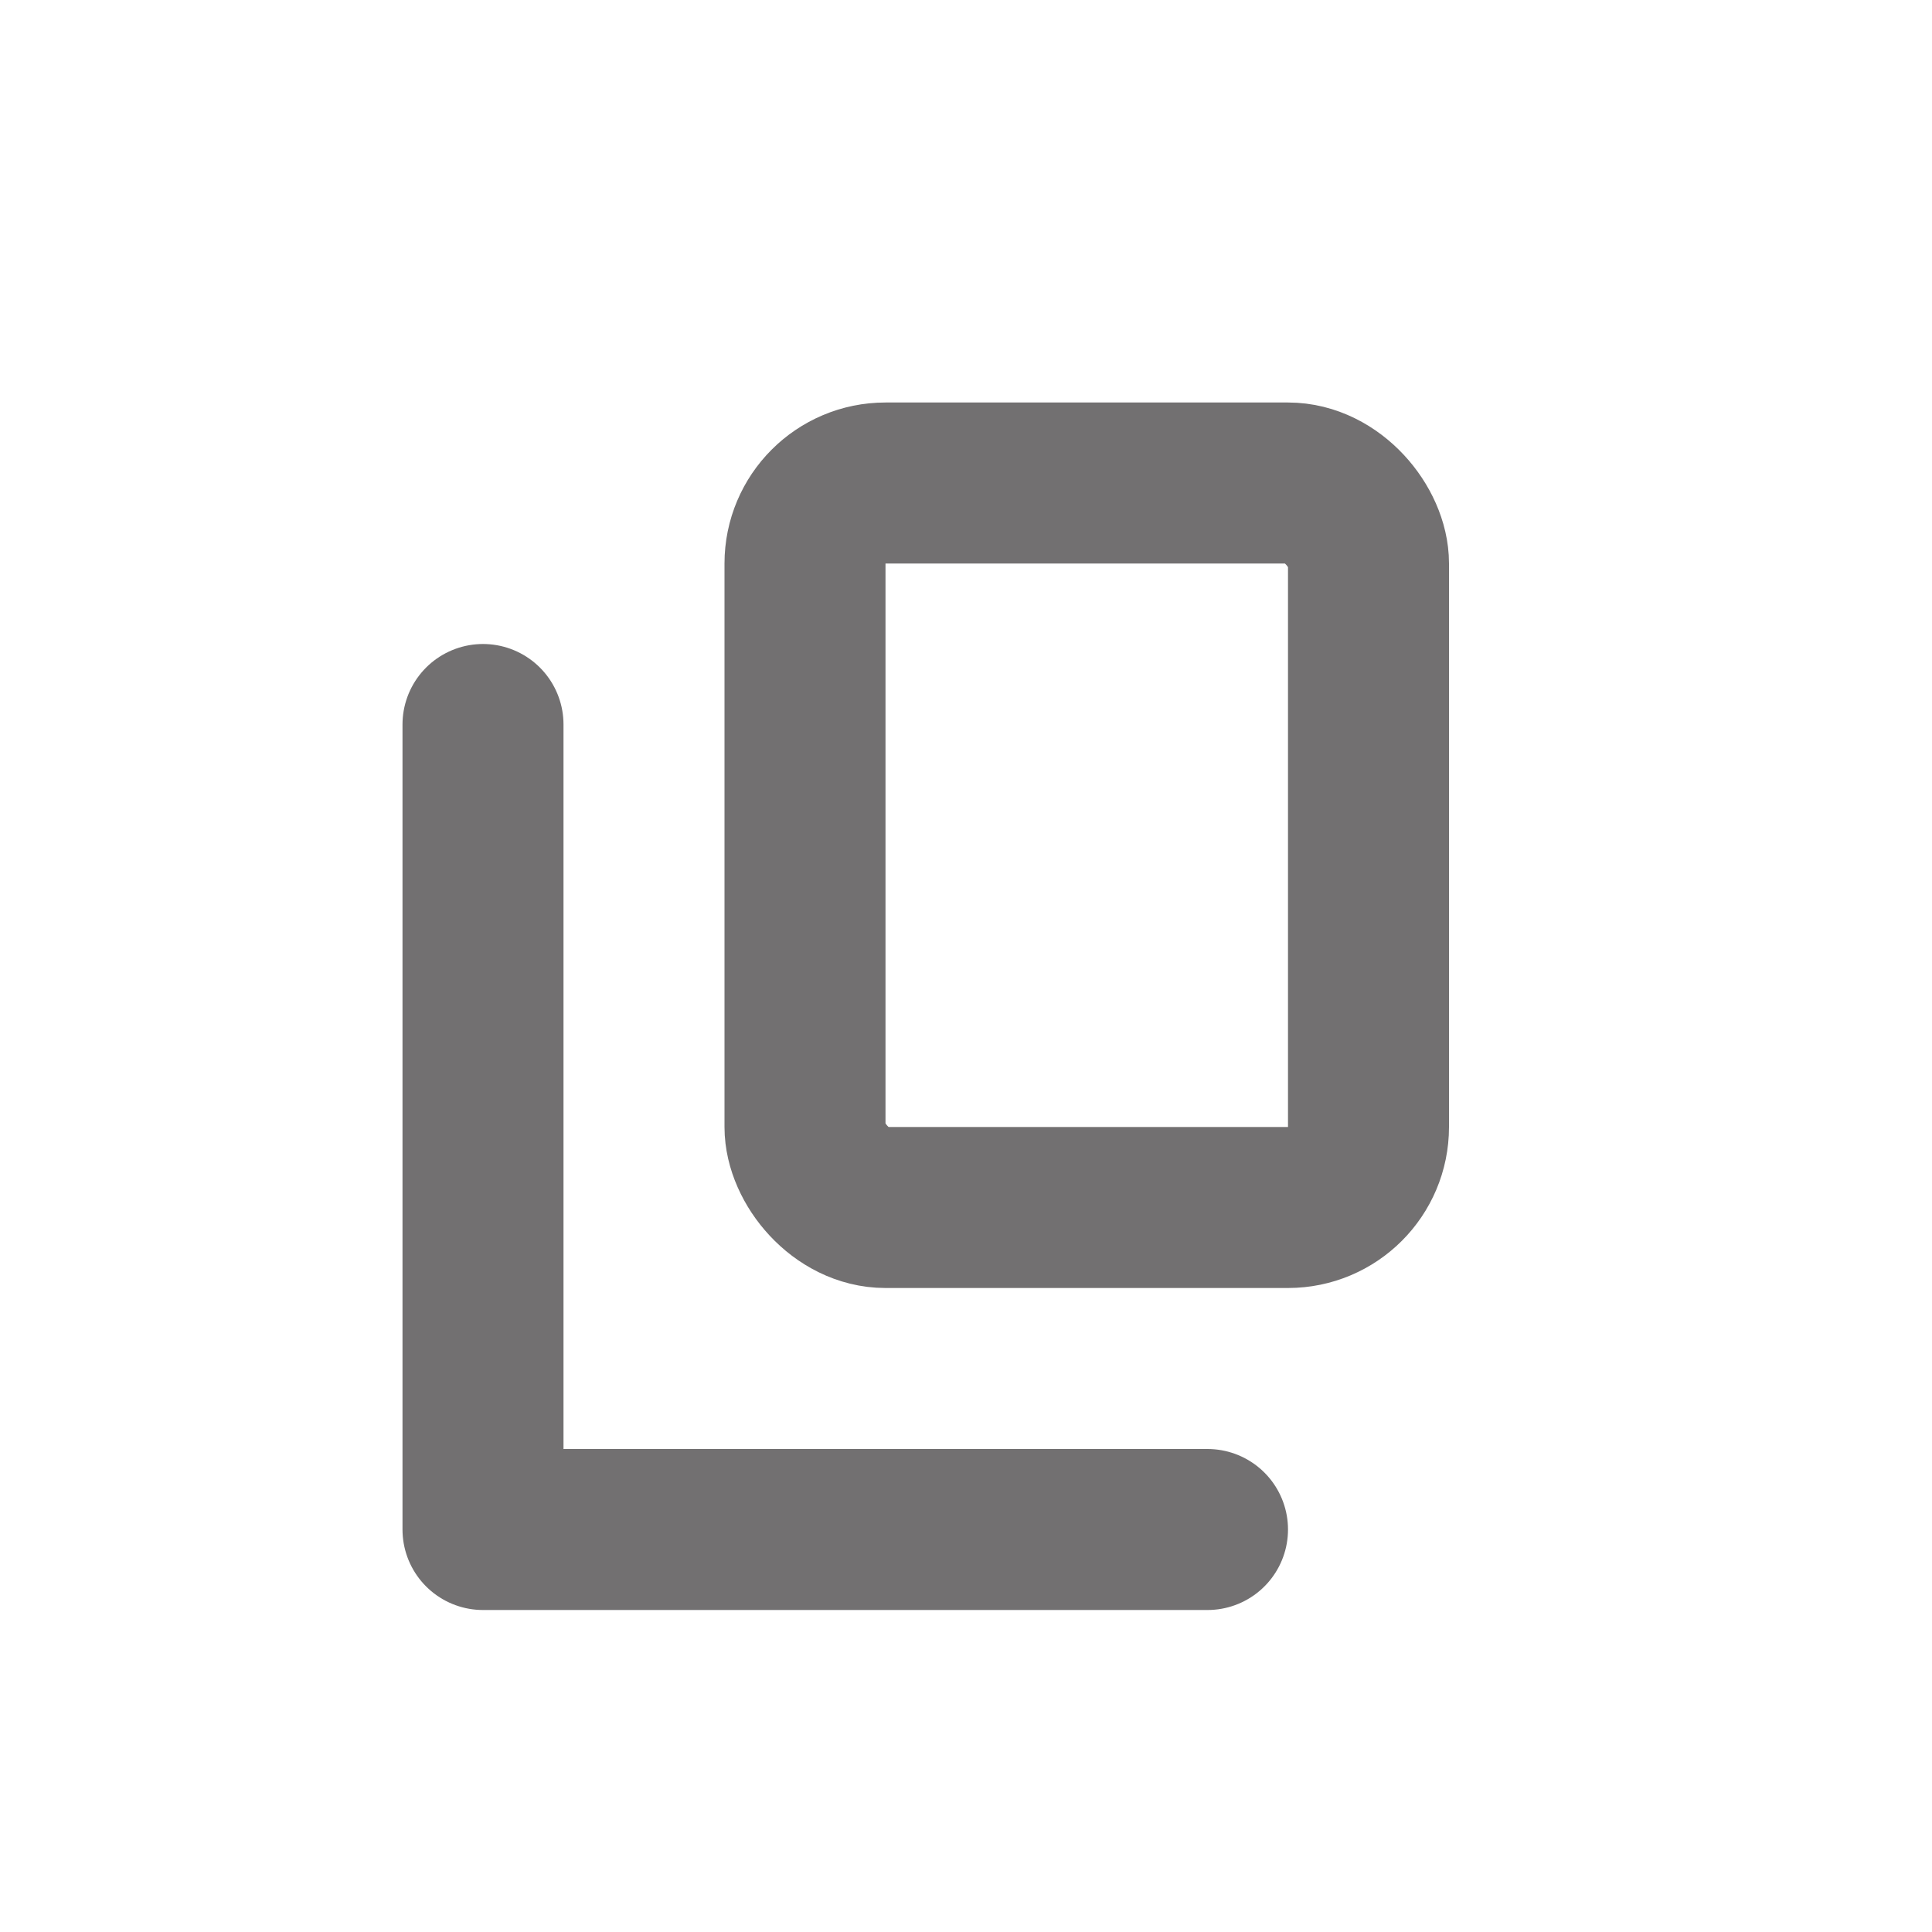
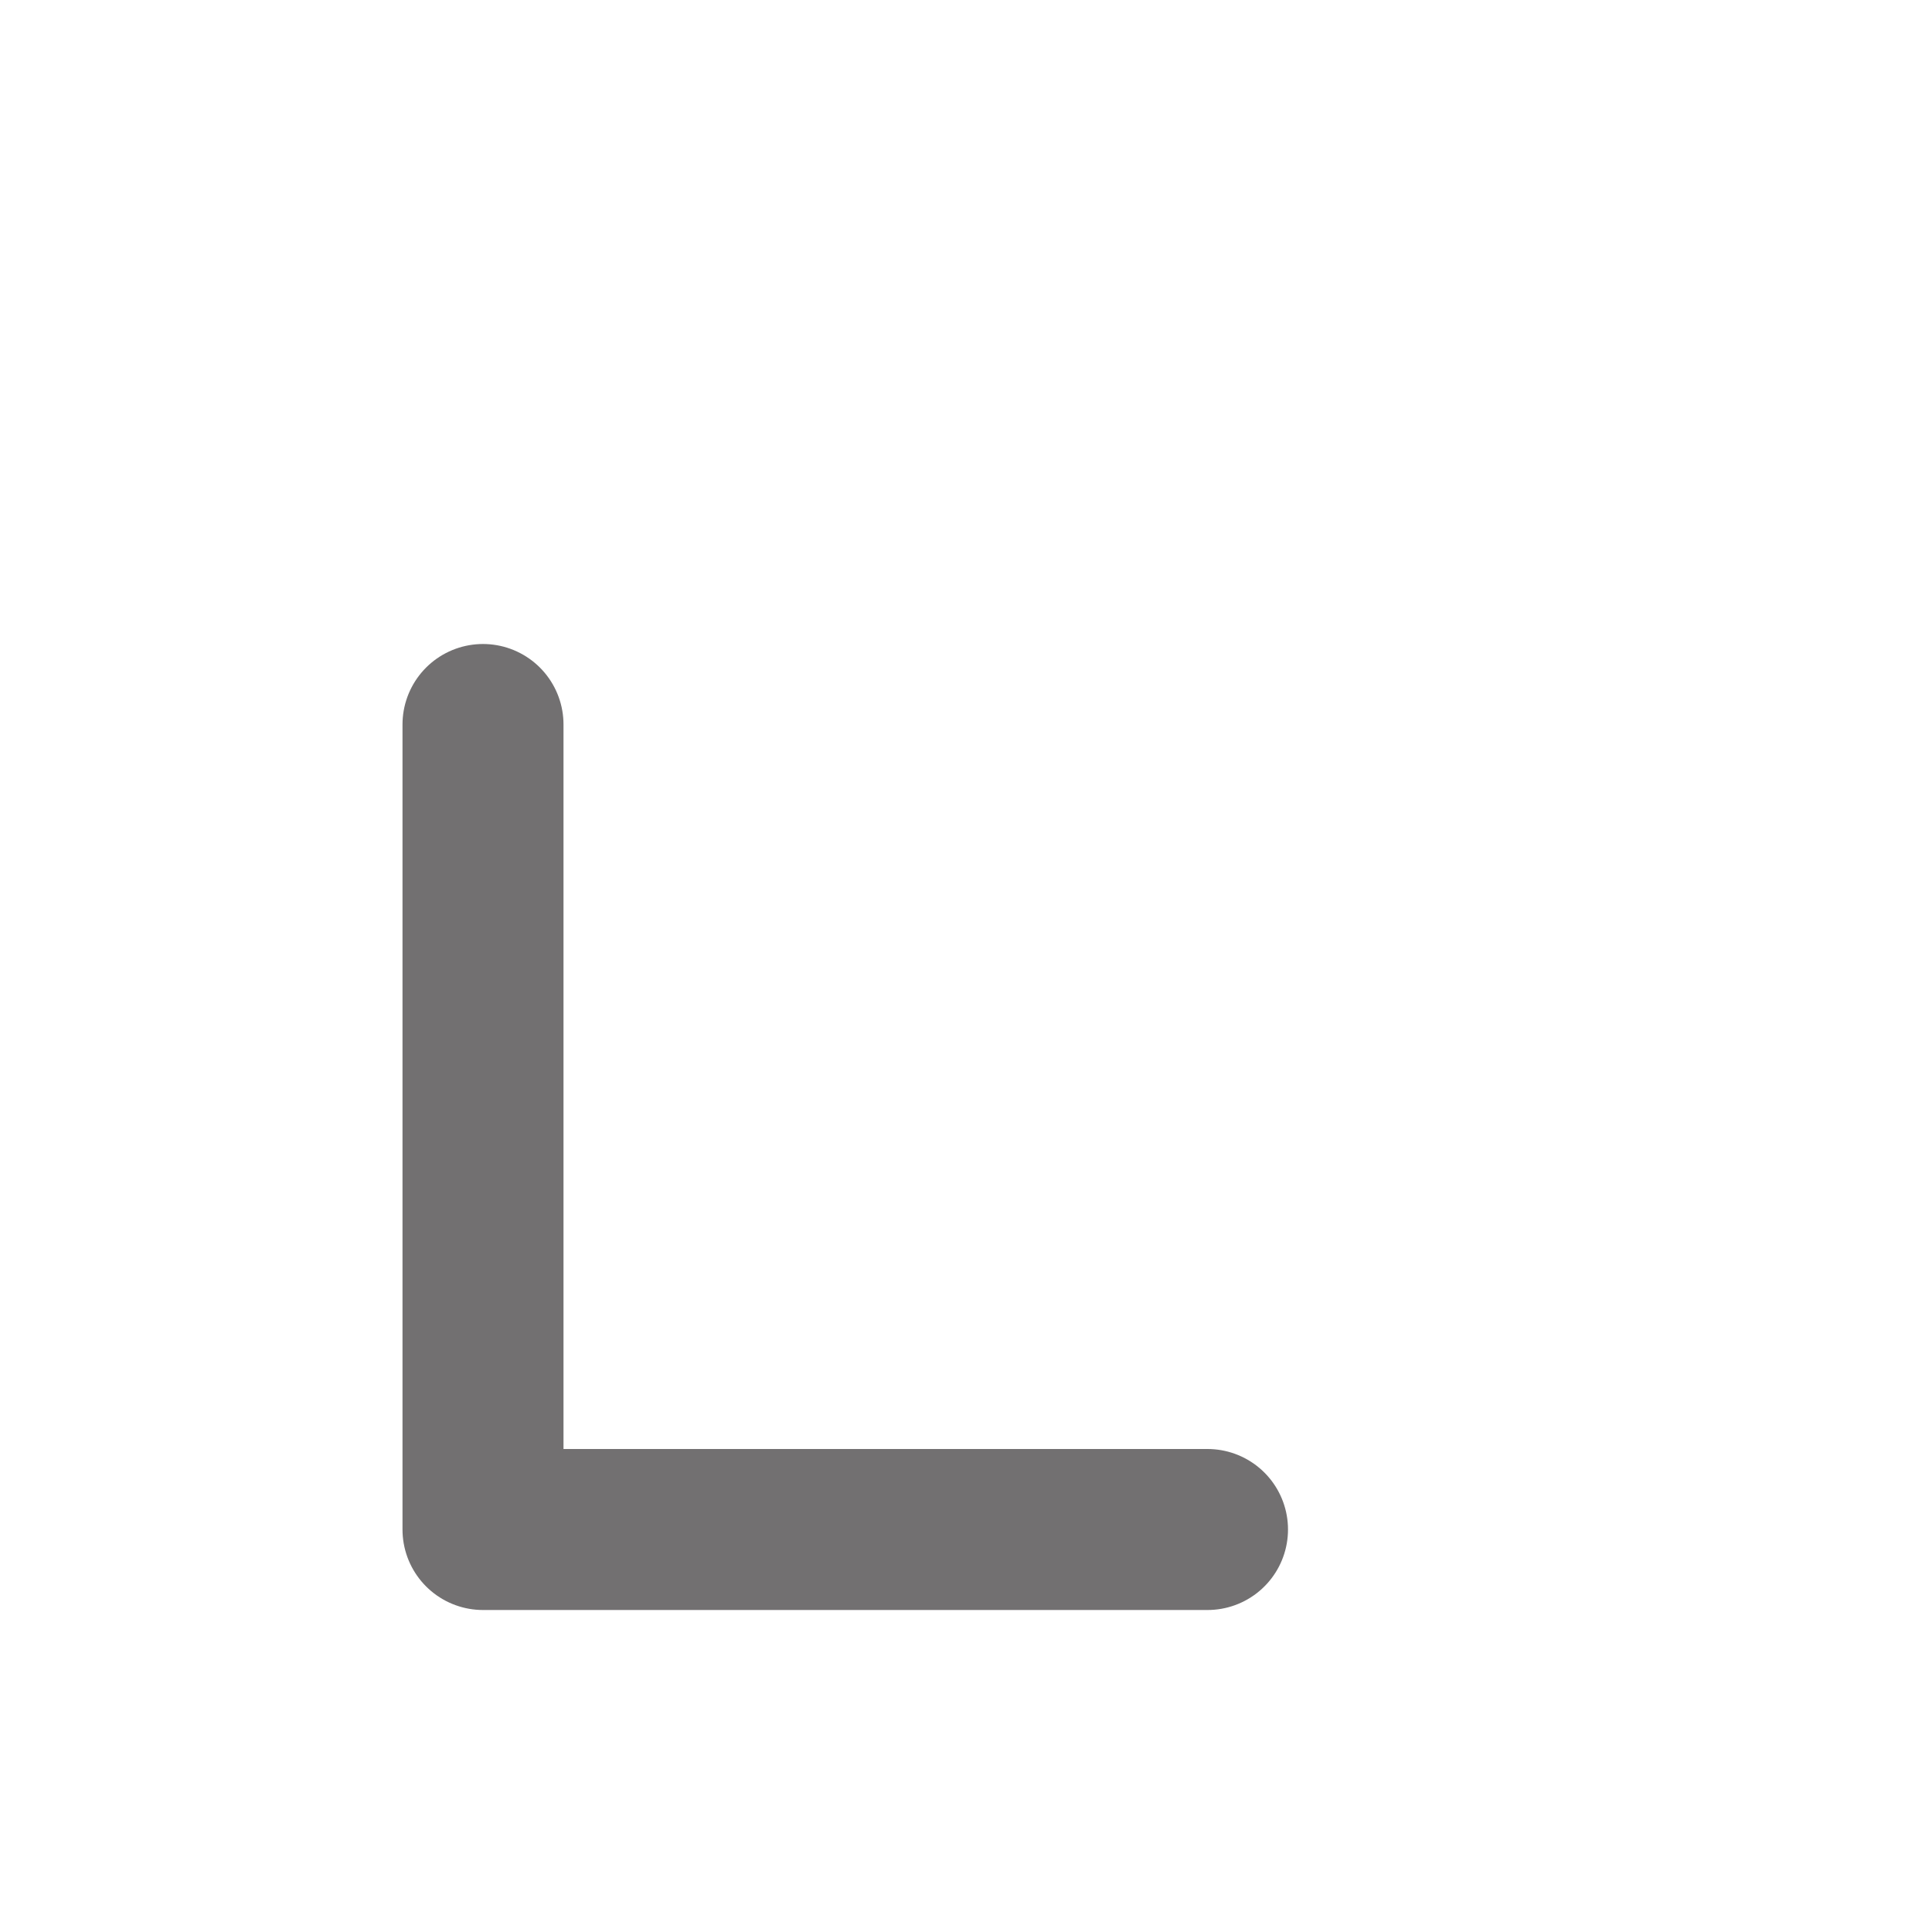
<svg xmlns="http://www.w3.org/2000/svg" width="24" height="24" viewBox="0 0 24 24" fill="none">
-   <rect x="10" y="6" width="7" height="9" rx="1" stroke="#727071" stroke-width="2" />
  <path d="M6 9V19H15" stroke="#727071" stroke-width="2" stroke-linecap="round" stroke-linejoin="round" />
</svg>